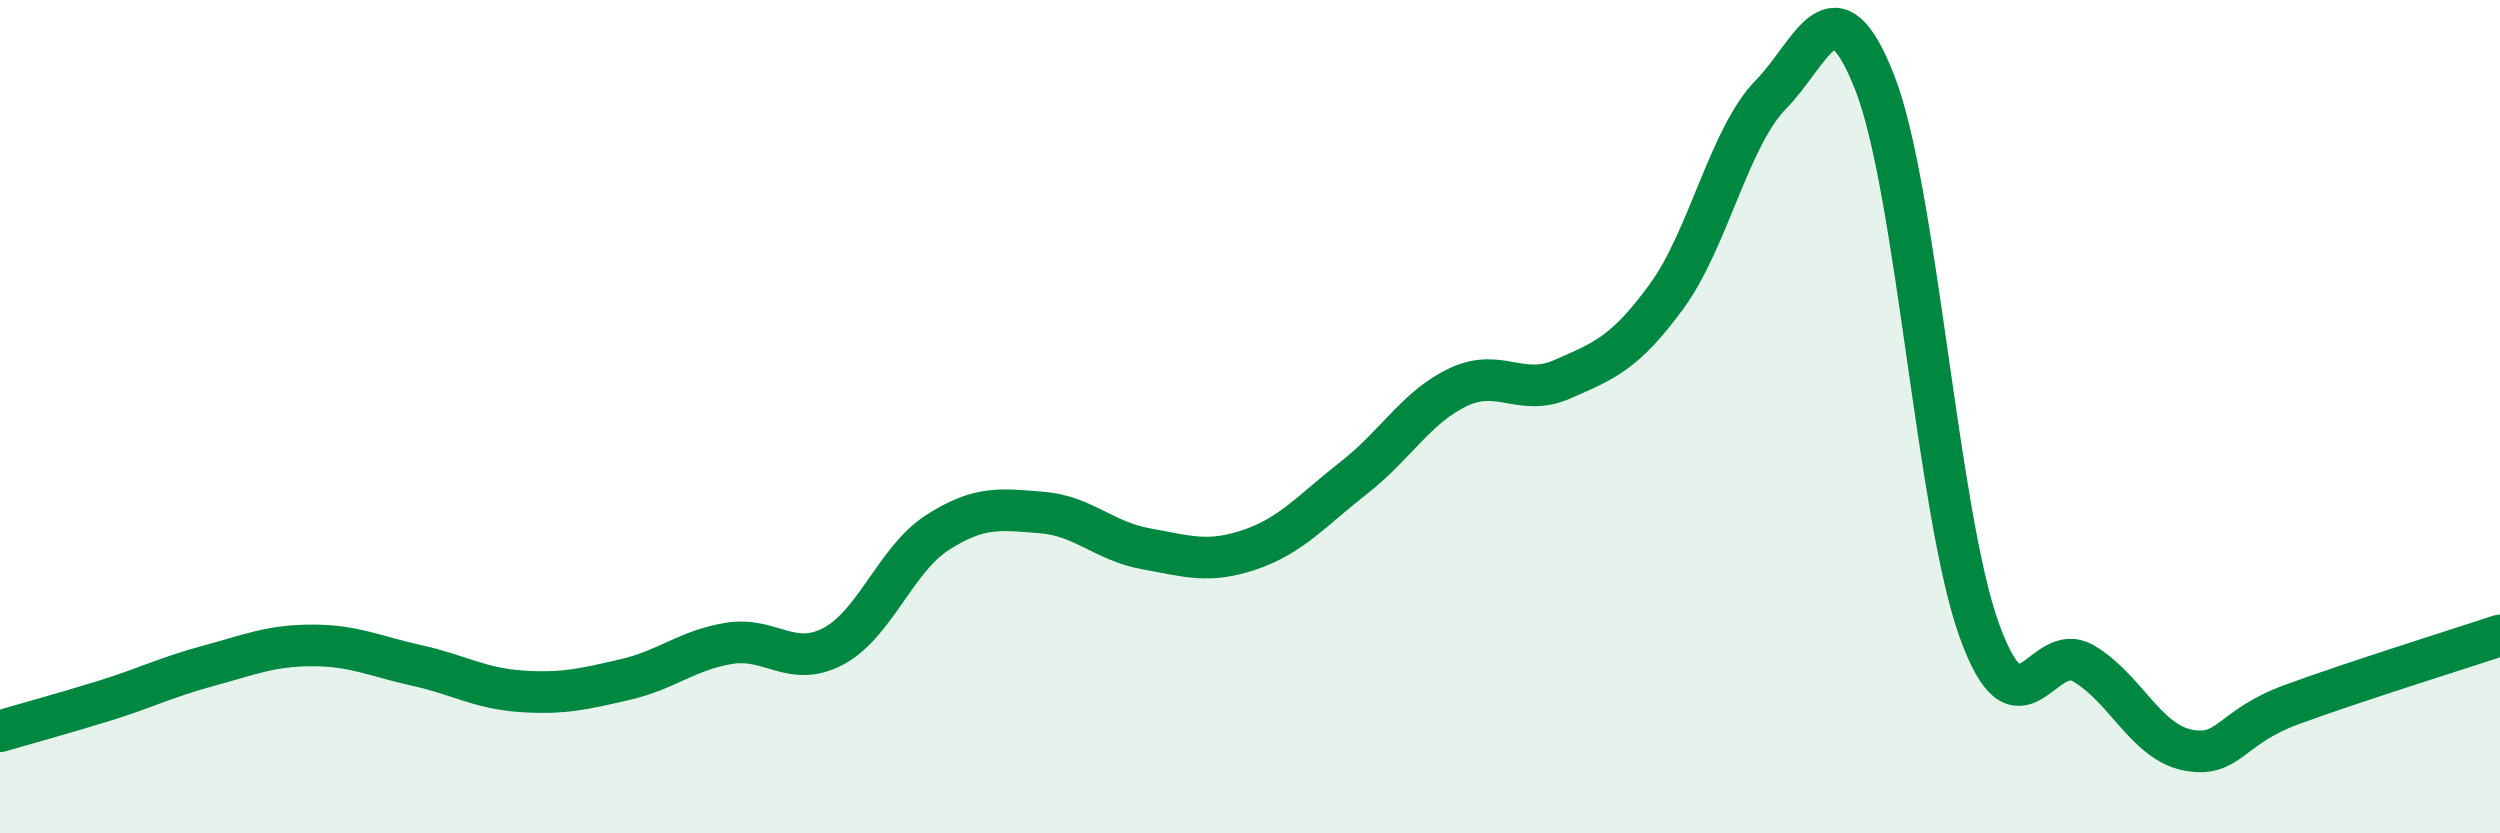
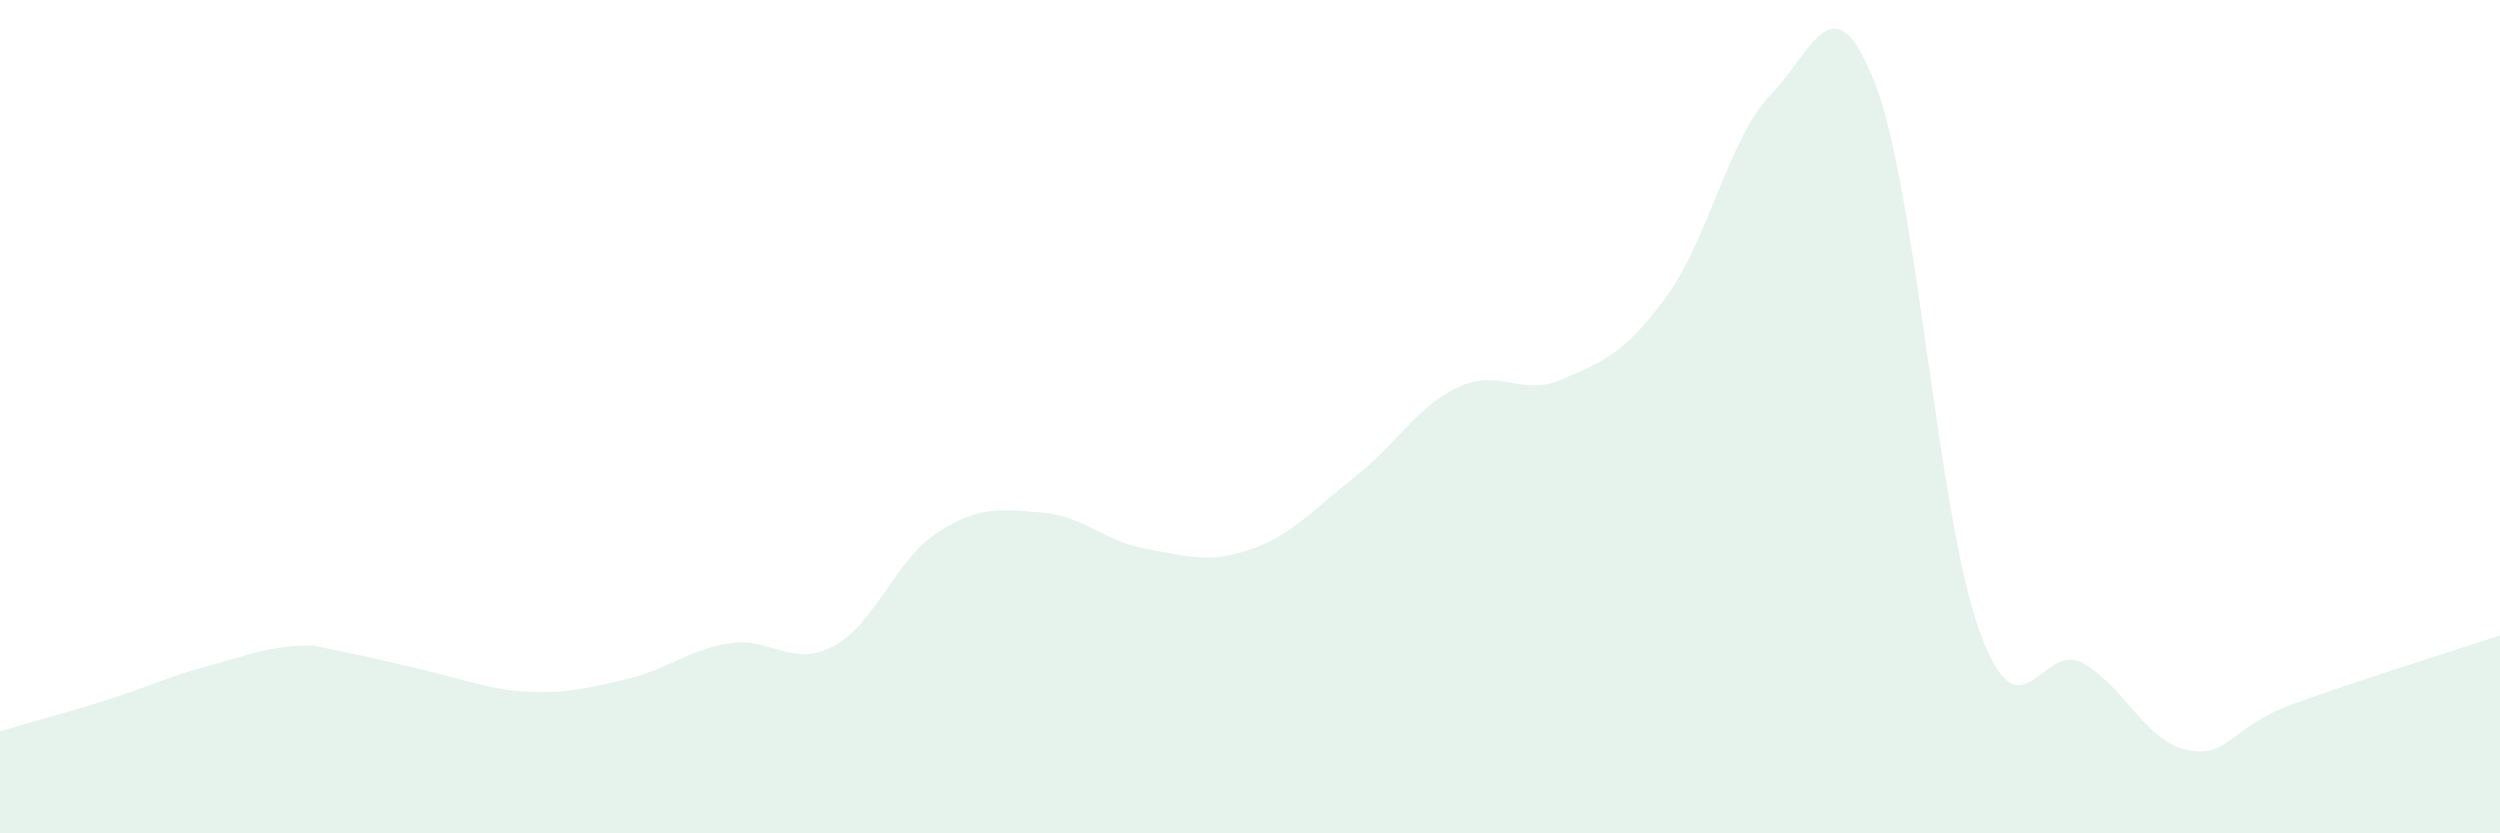
<svg xmlns="http://www.w3.org/2000/svg" width="60" height="20" viewBox="0 0 60 20">
-   <path d="M 0,17.55 C 0.5,17.4 1.5,17.13 2.5,16.82 C 3.5,16.51 4,16.25 5,15.98 C 6,15.71 6.5,15.49 7.5,15.49 C 8.5,15.49 9,15.75 10,15.97 C 11,16.19 11.5,16.52 12.5,16.59 C 13.5,16.66 14,16.54 15,16.31 C 16,16.08 16.5,15.6 17.5,15.44 C 18.5,15.28 19,16.04 20,15.51 C 21,14.98 21.5,13.42 22.5,12.78 C 23.5,12.14 24,12.22 25,12.3 C 26,12.38 26.5,12.99 27.5,13.17 C 28.5,13.35 29,13.53 30,13.19 C 31,12.85 31.5,12.24 32.5,11.46 C 33.5,10.68 34,9.76 35,9.29 C 36,8.82 36.5,9.54 37.5,9.1 C 38.5,8.66 39,8.48 40,7.11 C 41,5.74 41.5,3.29 42.5,2.27 C 43.5,1.25 44,-0.57 45,2 C 46,4.57 46.5,12.34 47.5,15.12 C 48.5,17.9 49,15.34 50,15.92 C 51,16.5 51.5,17.8 52.5,18 C 53.5,18.2 53.5,17.46 55,16.91 C 56.5,16.36 59,15.58 60,15.25L60 20L0 20Z" fill="#008740" opacity="0.1" stroke-linecap="round" stroke-linejoin="round" />
-   <path d="M 0,17.55 C 0.5,17.4 1.5,17.13 2.5,16.82 C 3.5,16.51 4,16.25 5,15.98 C 6,15.71 6.5,15.49 7.5,15.49 C 8.5,15.49 9,15.75 10,15.97 C 11,16.19 11.5,16.52 12.5,16.59 C 13.5,16.66 14,16.54 15,16.31 C 16,16.08 16.5,15.6 17.5,15.44 C 18.5,15.28 19,16.04 20,15.51 C 21,14.98 21.5,13.42 22.5,12.78 C 23.5,12.14 24,12.22 25,12.3 C 26,12.38 26.5,12.99 27.5,13.17 C 28.5,13.35 29,13.53 30,13.19 C 31,12.85 31.5,12.24 32.5,11.46 C 33.5,10.68 34,9.76 35,9.29 C 36,8.82 36.5,9.54 37.5,9.1 C 38.5,8.66 39,8.48 40,7.11 C 41,5.74 41.5,3.29 42.5,2.27 C 43.5,1.25 44,-0.57 45,2 C 46,4.57 46.5,12.34 47.5,15.12 C 48.5,17.9 49,15.34 50,15.92 C 51,16.5 51.5,17.8 52.5,18 C 53.5,18.2 53.5,17.46 55,16.91 C 56.5,16.36 59,15.58 60,15.25" stroke="#008740" stroke-width="1" fill="none" stroke-linecap="round" stroke-linejoin="round" />
+   <path d="M 0,17.55 C 0.5,17.4 1.5,17.13 2.5,16.82 C 3.5,16.51 4,16.25 5,15.98 C 6,15.71 6.5,15.49 7.5,15.49 C 11,16.19 11.5,16.52 12.5,16.59 C 13.5,16.66 14,16.54 15,16.31 C 16,16.08 16.5,15.6 17.5,15.44 C 18.5,15.28 19,16.04 20,15.51 C 21,14.98 21.5,13.42 22.5,12.78 C 23.5,12.14 24,12.22 25,12.3 C 26,12.38 26.5,12.99 27.5,13.17 C 28.5,13.35 29,13.53 30,13.19 C 31,12.85 31.5,12.24 32.5,11.46 C 33.5,10.68 34,9.76 35,9.29 C 36,8.82 36.5,9.54 37.5,9.1 C 38.5,8.66 39,8.48 40,7.11 C 41,5.74 41.5,3.29 42.5,2.27 C 43.5,1.25 44,-0.57 45,2 C 46,4.57 46.5,12.34 47.5,15.12 C 48.5,17.9 49,15.34 50,15.92 C 51,16.5 51.5,17.8 52.5,18 C 53.5,18.2 53.5,17.46 55,16.91 C 56.5,16.36 59,15.58 60,15.25L60 20L0 20Z" fill="#008740" opacity="0.1" stroke-linecap="round" stroke-linejoin="round" />
</svg>